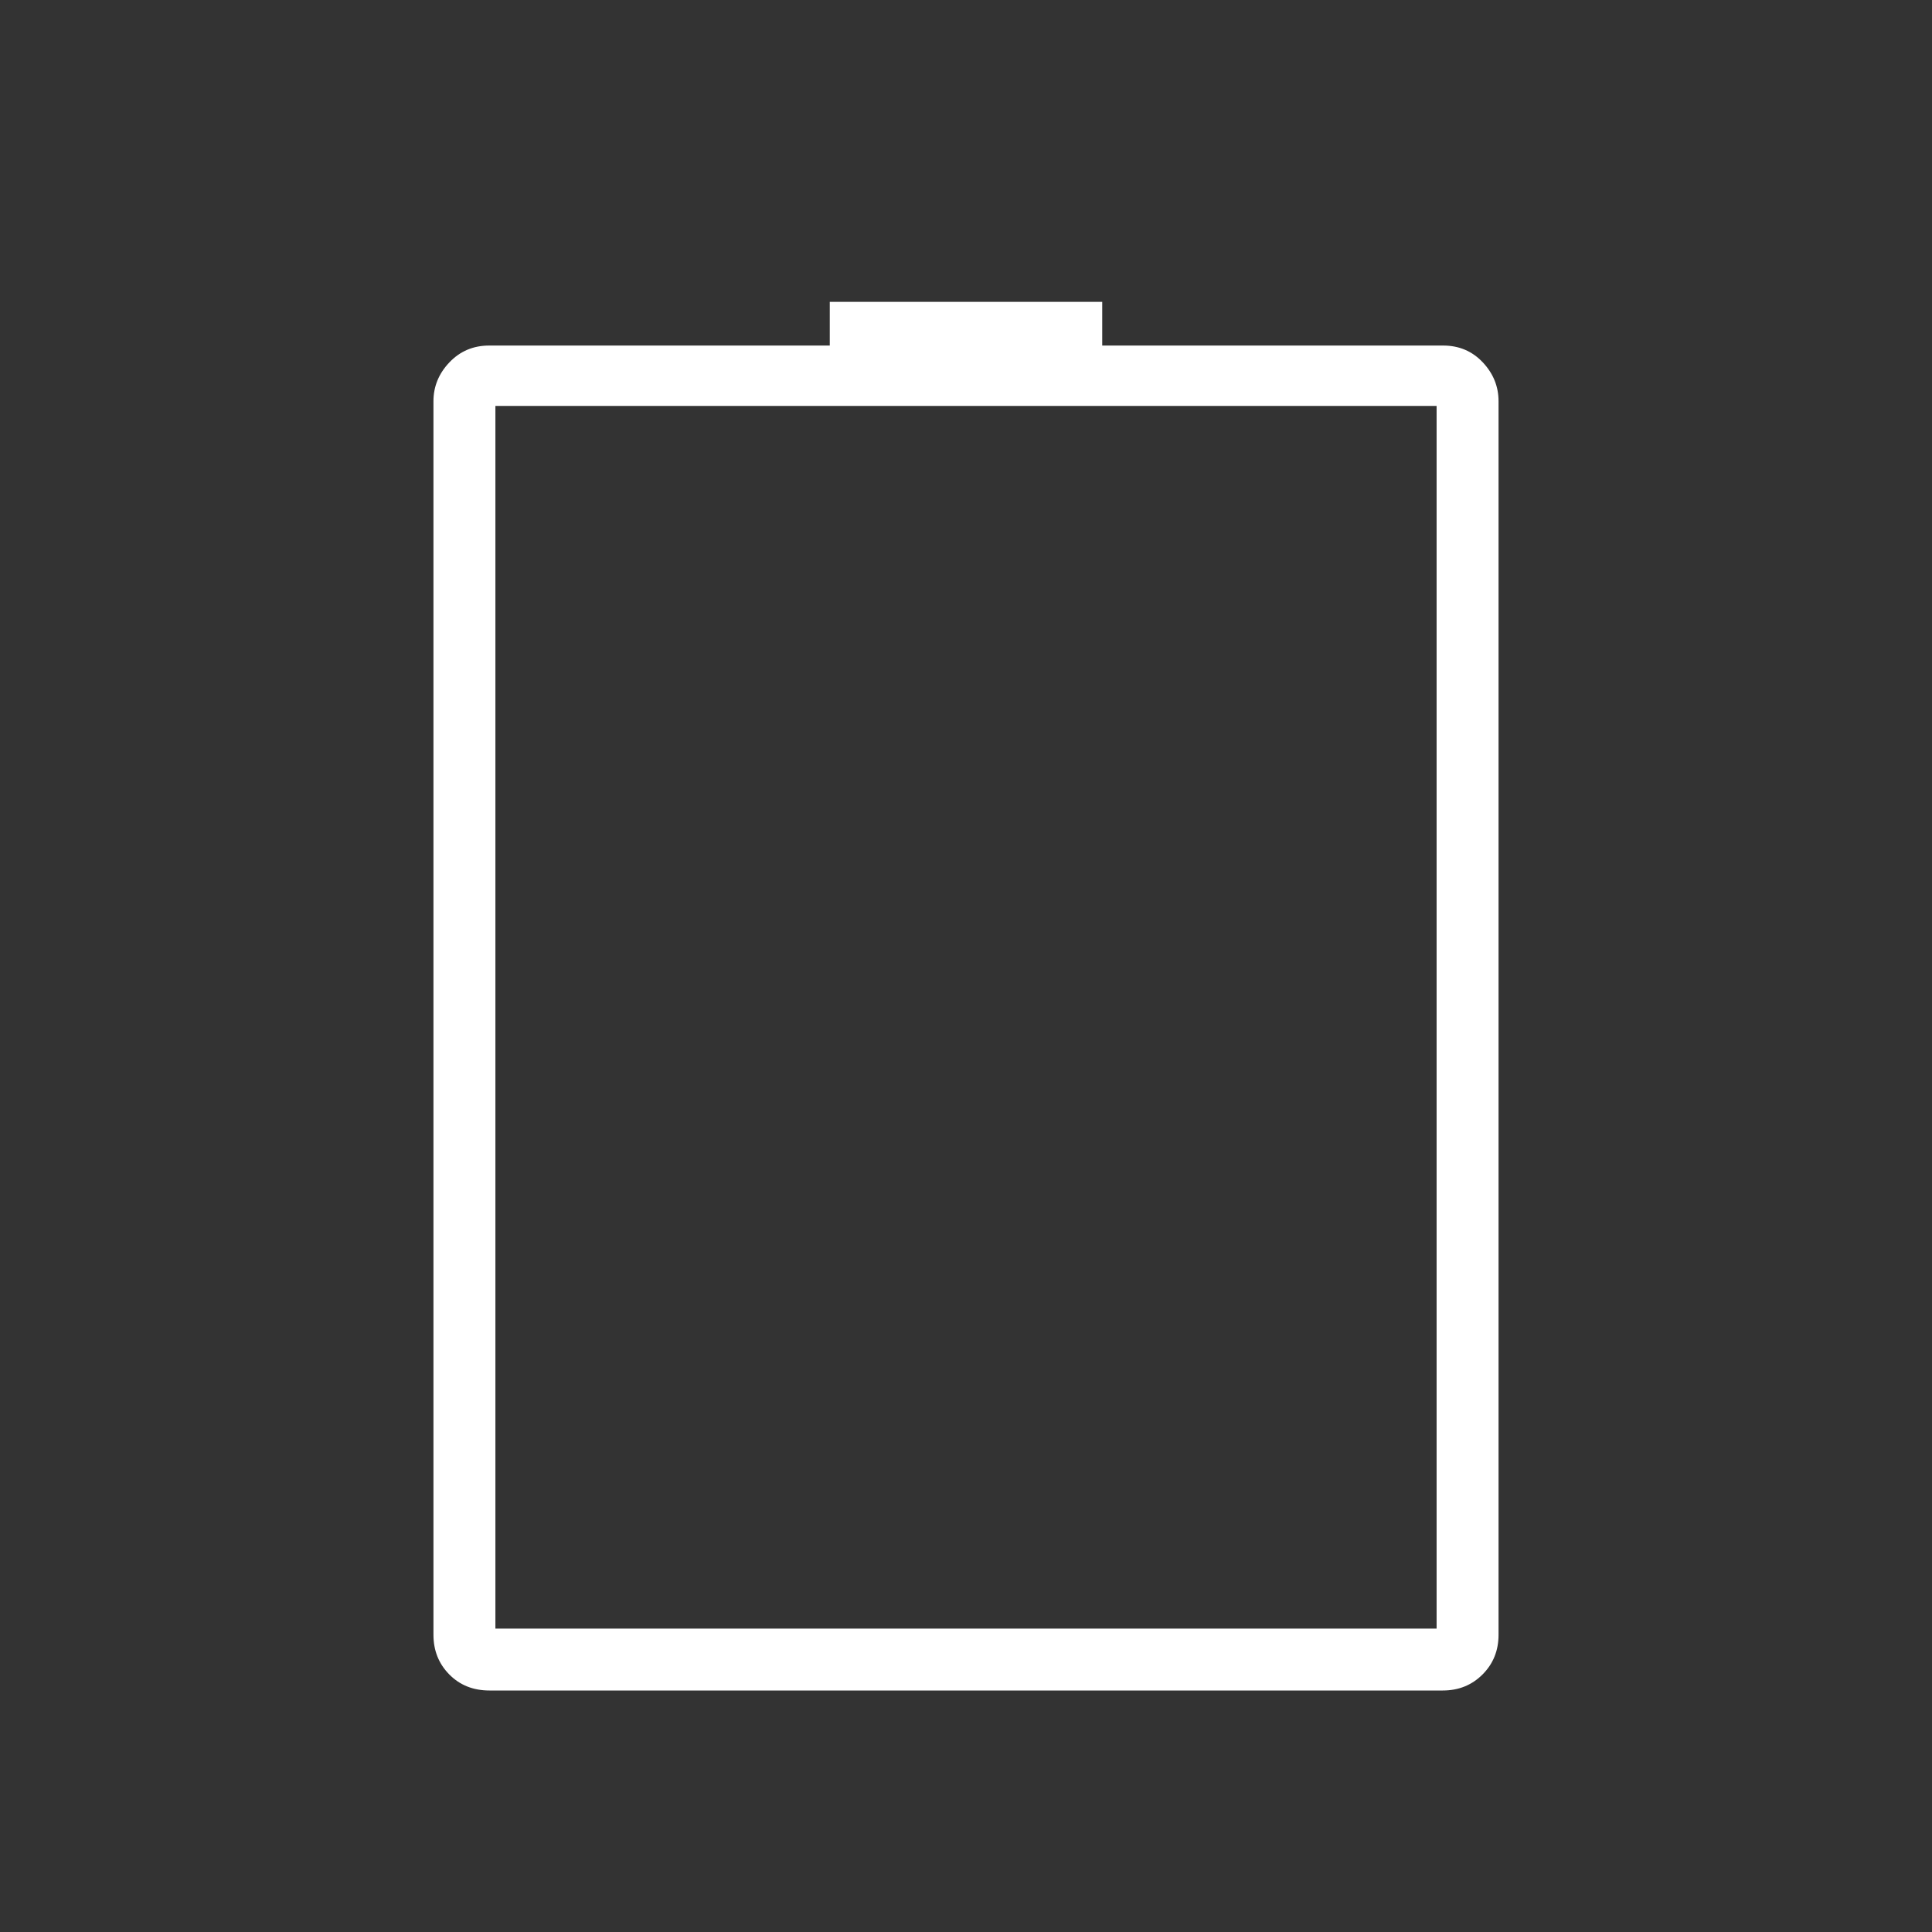
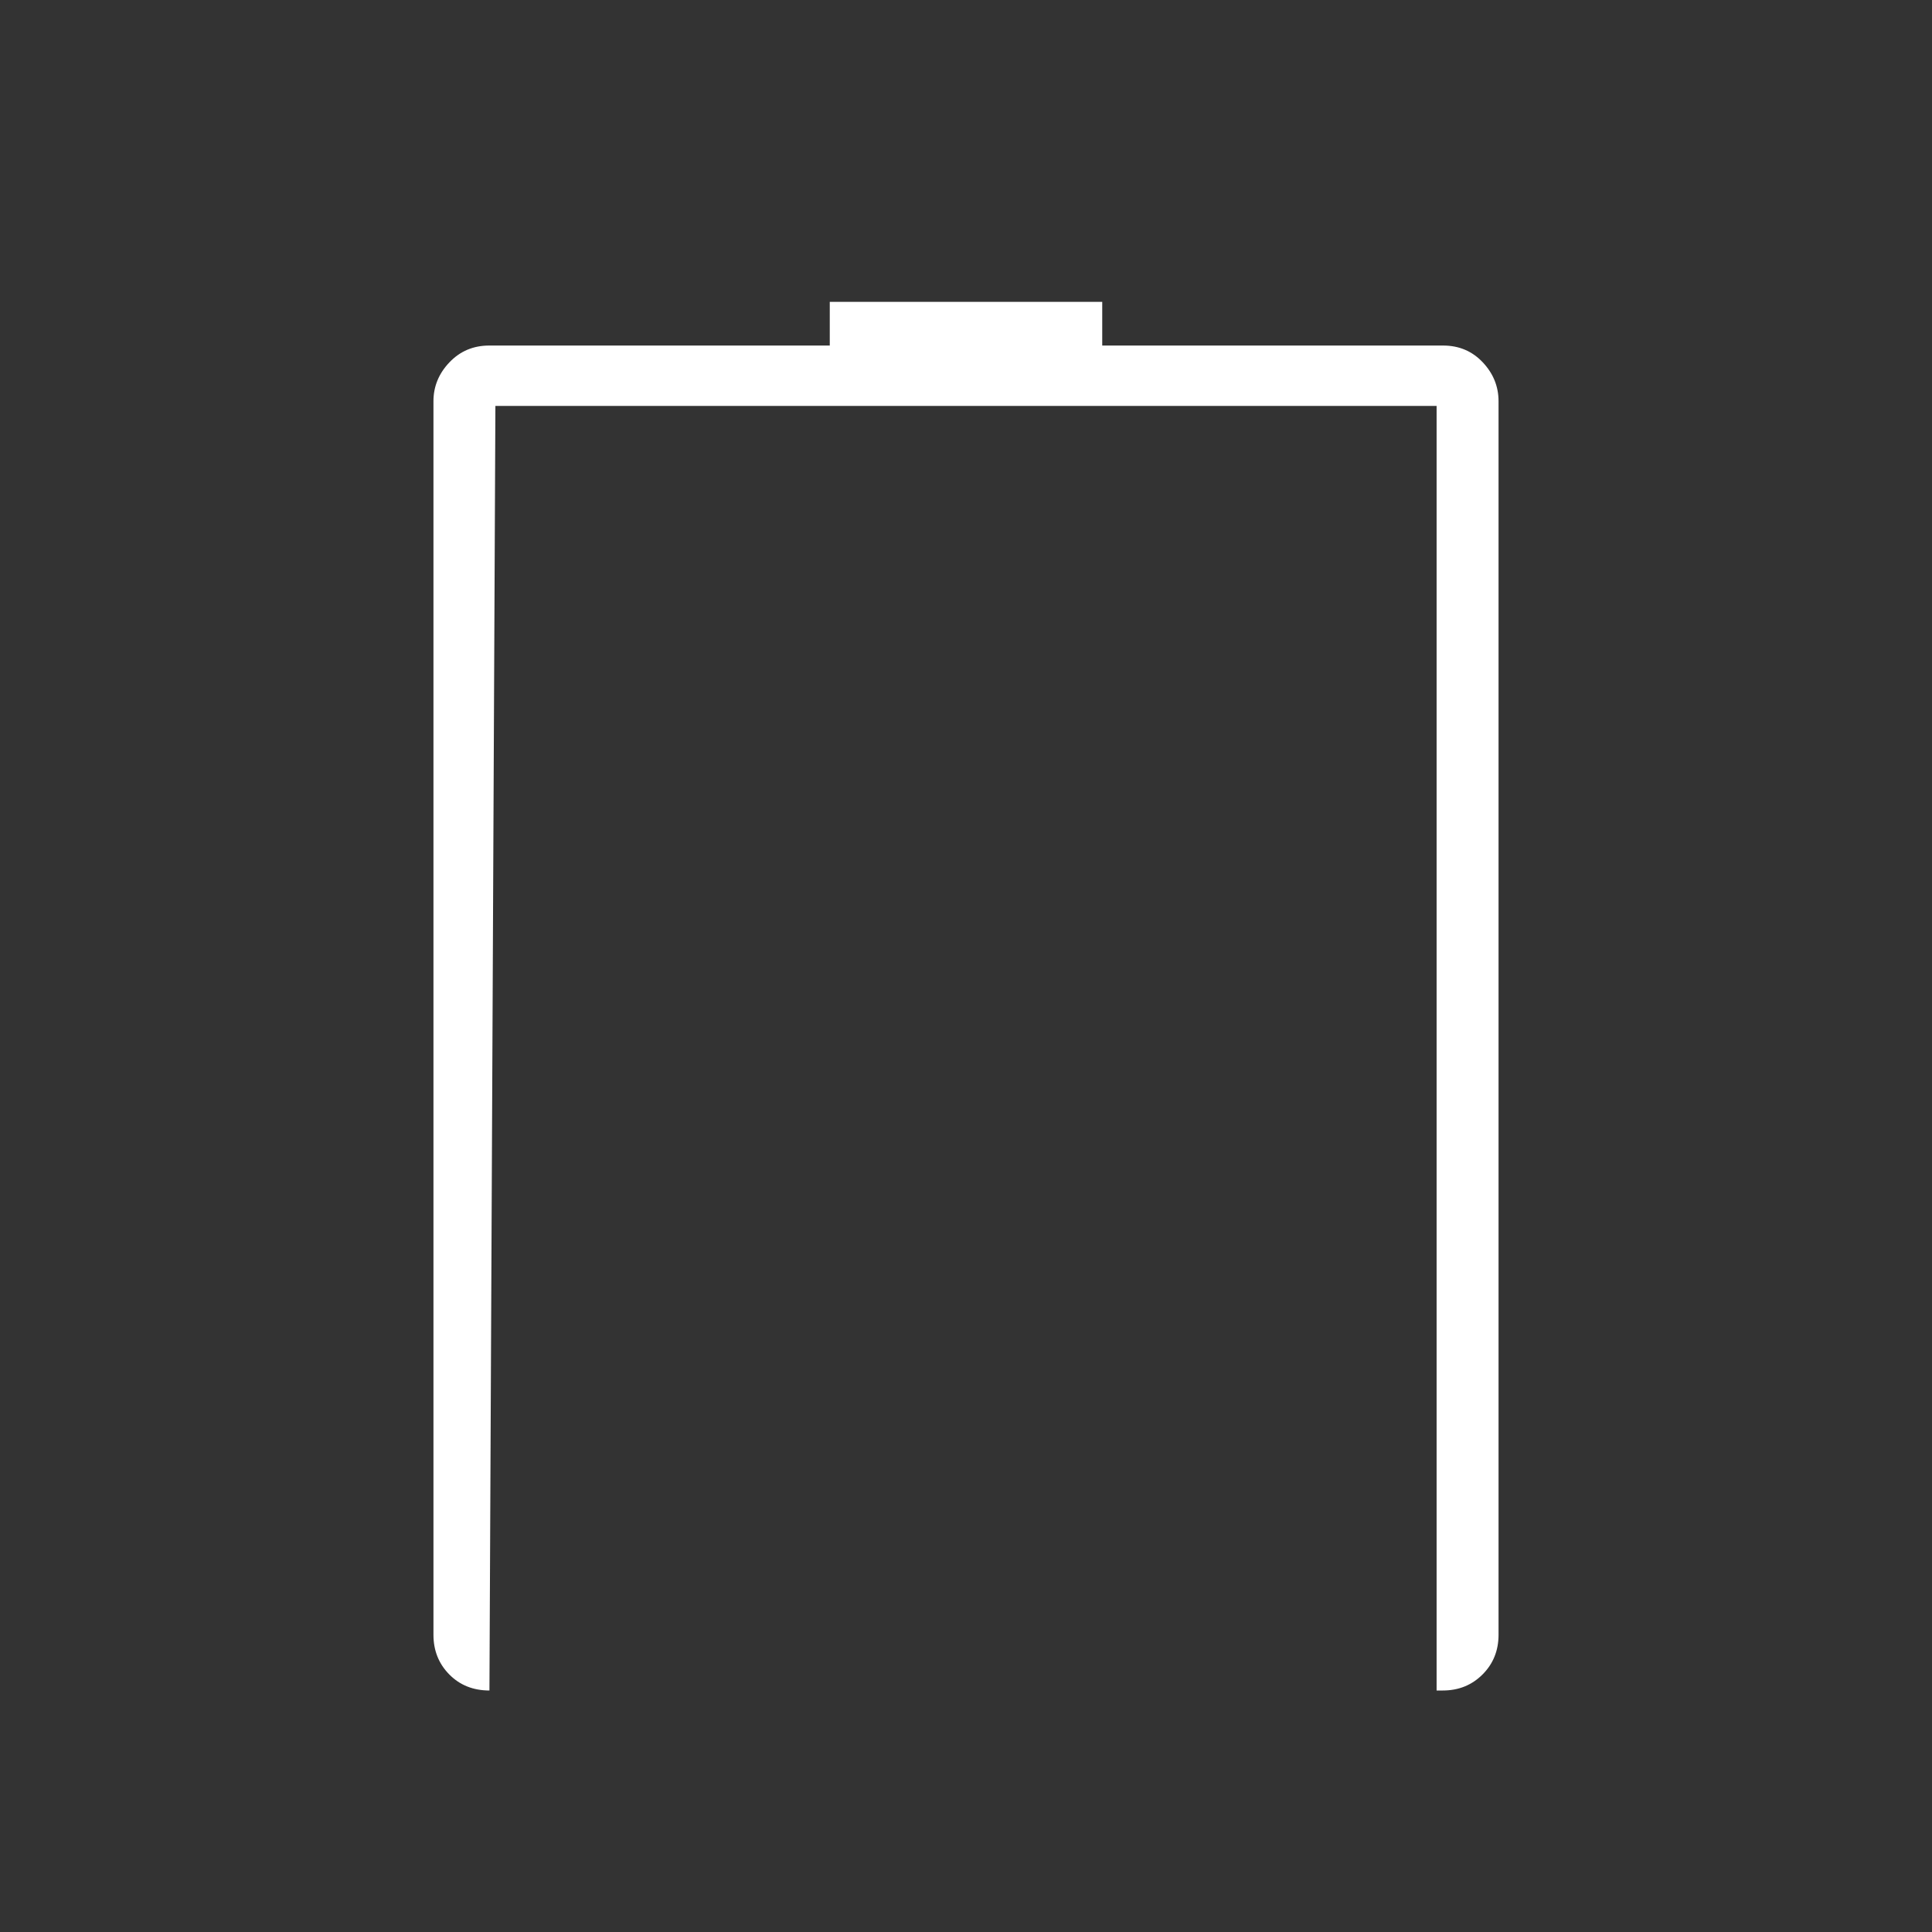
<svg xmlns="http://www.w3.org/2000/svg" height="48" viewBox="0 -960 960 960" width="48" version="1.1" id="svg1">
  <rect x="0" y="-960" width="960" height="960" fill="#333333" stroke="none" />
  <defs id="defs1" />
-   <path d="m 243.2,-120 c -8.06,0 -14.697,-2.653 -19.94,-7.96 -5.244,-5.308 -7.88,-11.886 -7.88,-19.732 V -760.62 c 0,-7.346 2.652,-13.803 7.96,-19.36 5.307,-5.558 11.893,-8.32 19.74,-8.32 l 169.228,-0.008 V -810 h 135.384 v 21.692 l 169.388,0.008 c 7.869,3.7e-4 14.437,2.762 19.68,8.32 5.244,5.557 7.86,12.014 7.86,19.36 v 612.92 c 0,7.846 -2.652,14.432 -7.96,19.74 -5.307,5.307 -11.893,7.96 -19.74,7.96 z m 2.96,-30.769 H 713.84 V -758.3 l -467.68,-0.008 z" id="path1" fill="#ffffff" />
+   <path d="m 243.2,-120 c -8.06,0 -14.697,-2.653 -19.94,-7.96 -5.244,-5.308 -7.88,-11.886 -7.88,-19.732 V -760.62 c 0,-7.346 2.652,-13.803 7.96,-19.36 5.307,-5.558 11.893,-8.32 19.74,-8.32 l 169.228,-0.008 V -810 h 135.384 v 21.692 l 169.388,0.008 c 7.869,3.7e-4 14.437,2.762 19.68,8.32 5.244,5.557 7.86,12.014 7.86,19.36 v 612.92 c 0,7.846 -2.652,14.432 -7.96,19.74 -5.307,5.307 -11.893,7.96 -19.74,7.96 z H 713.84 V -758.3 l -467.68,-0.008 z" id="path1" fill="#ffffff" />
</svg>